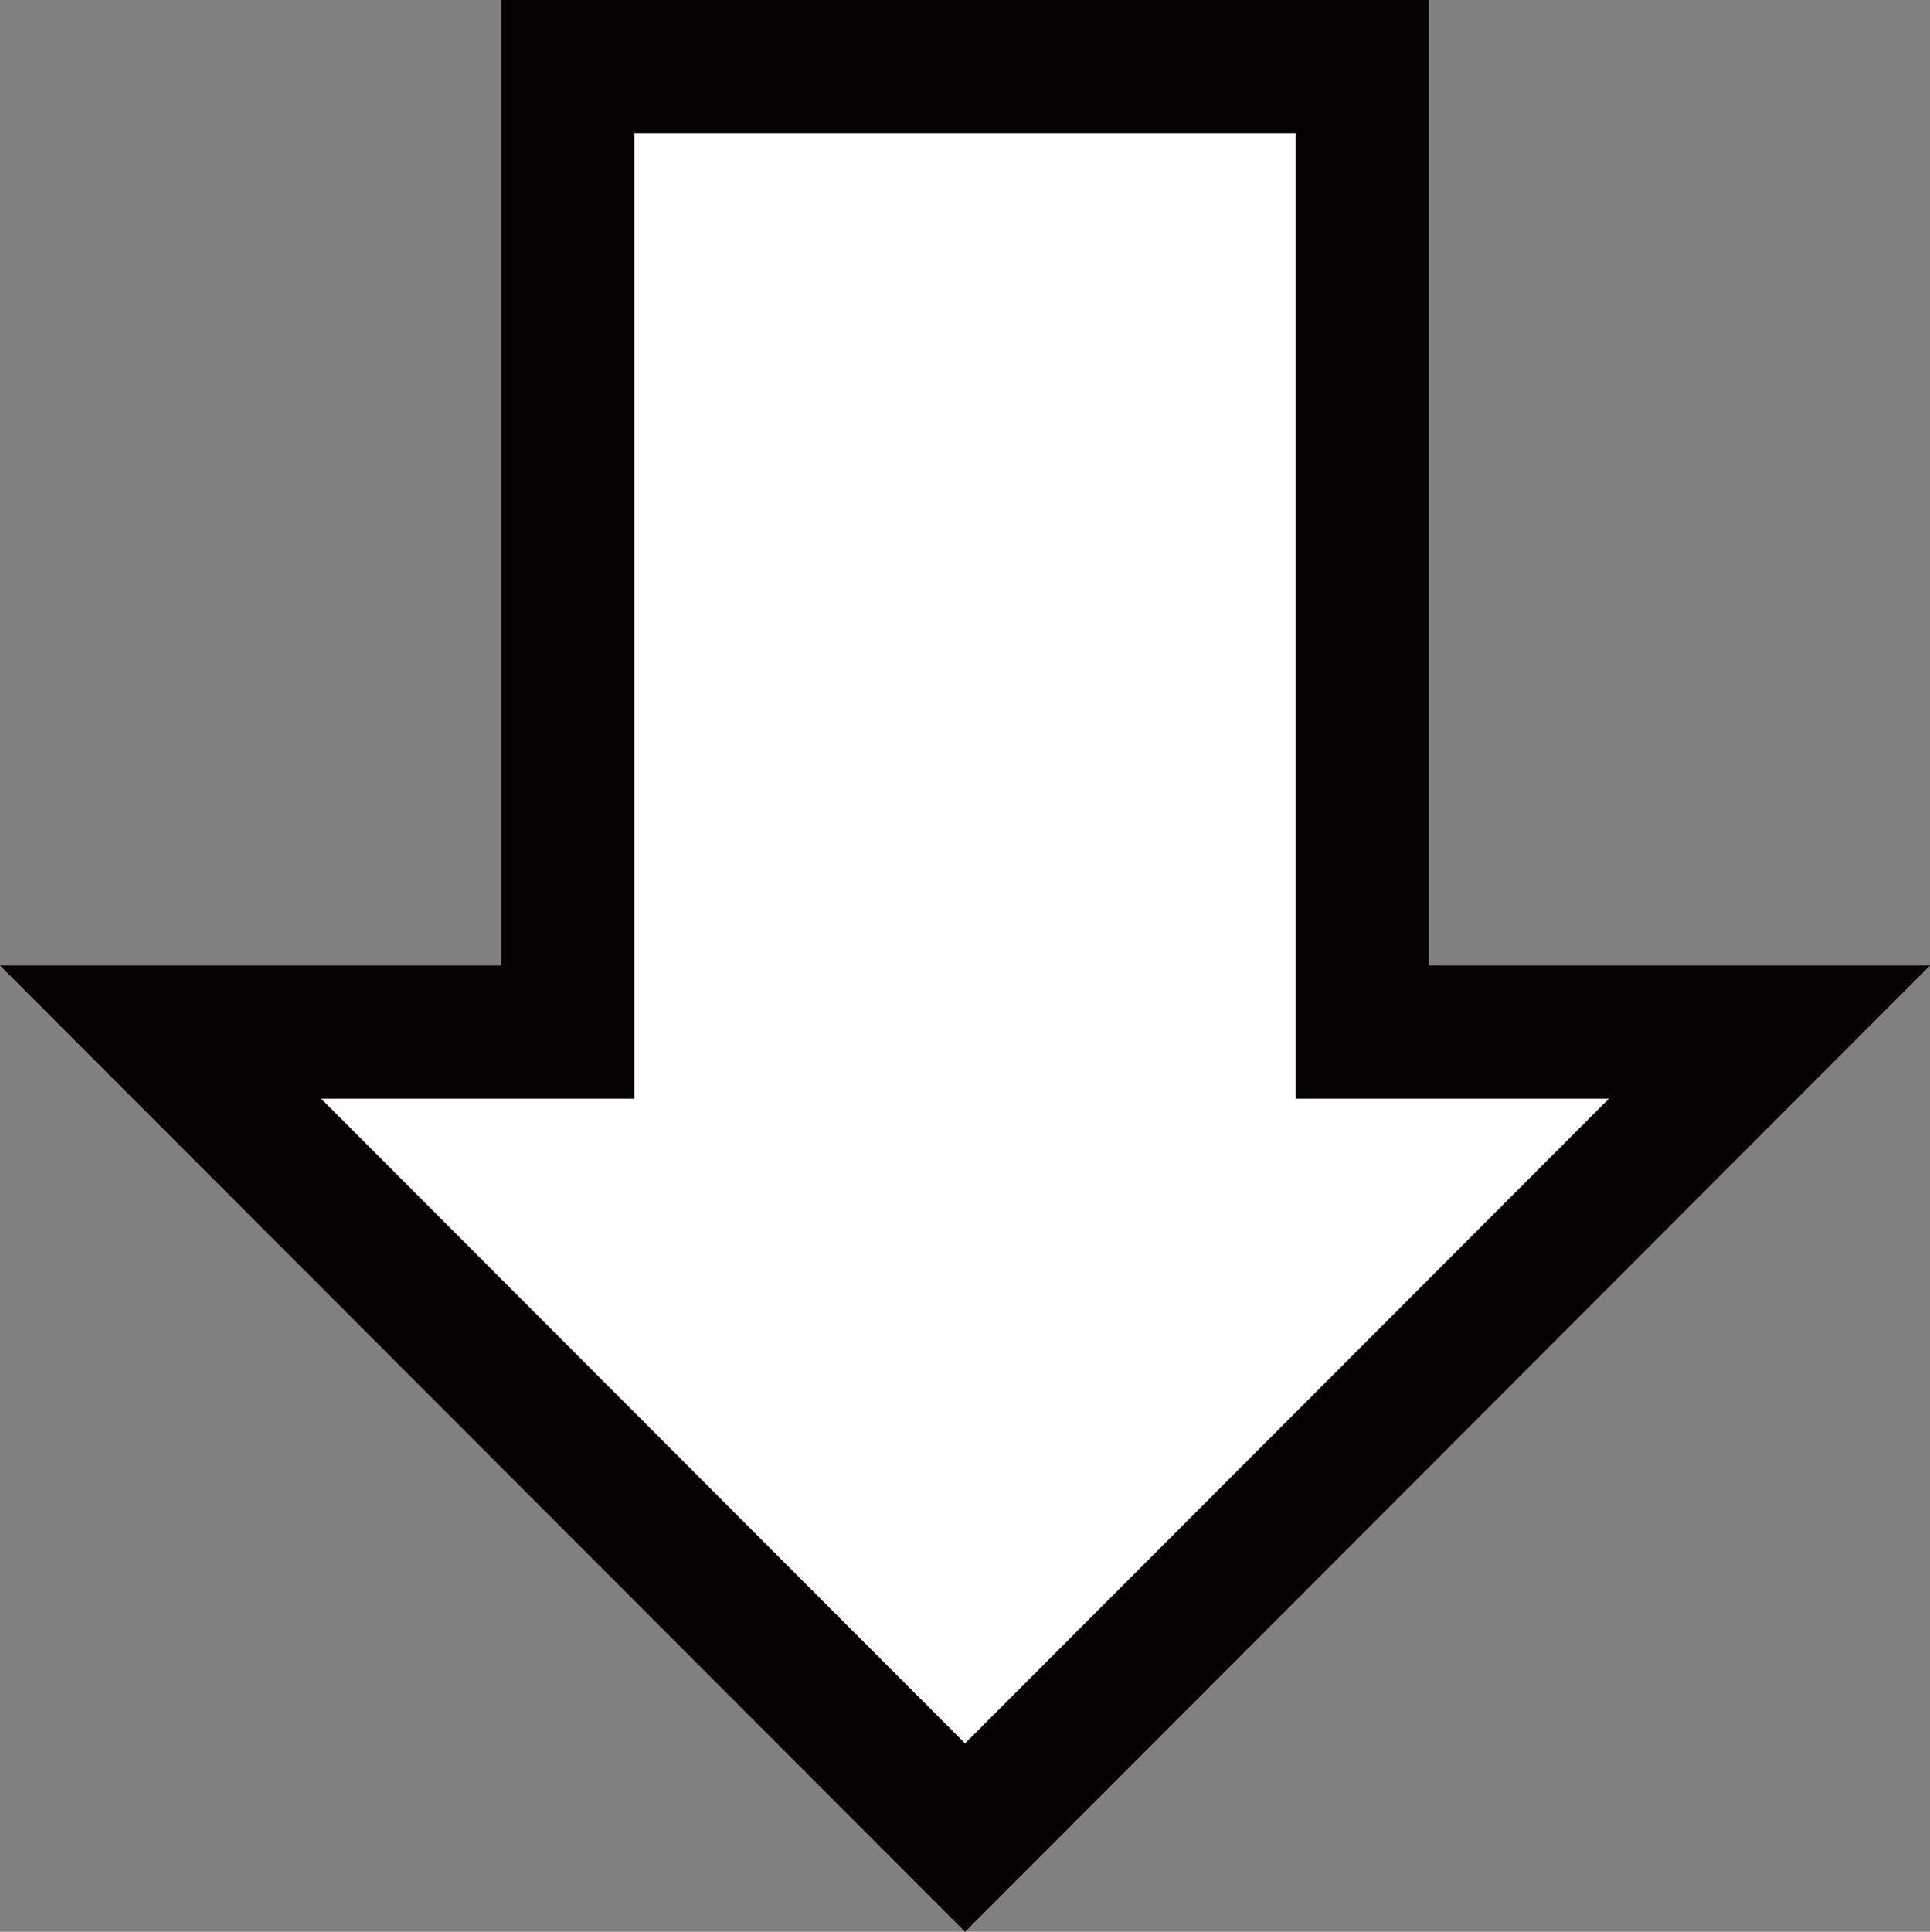
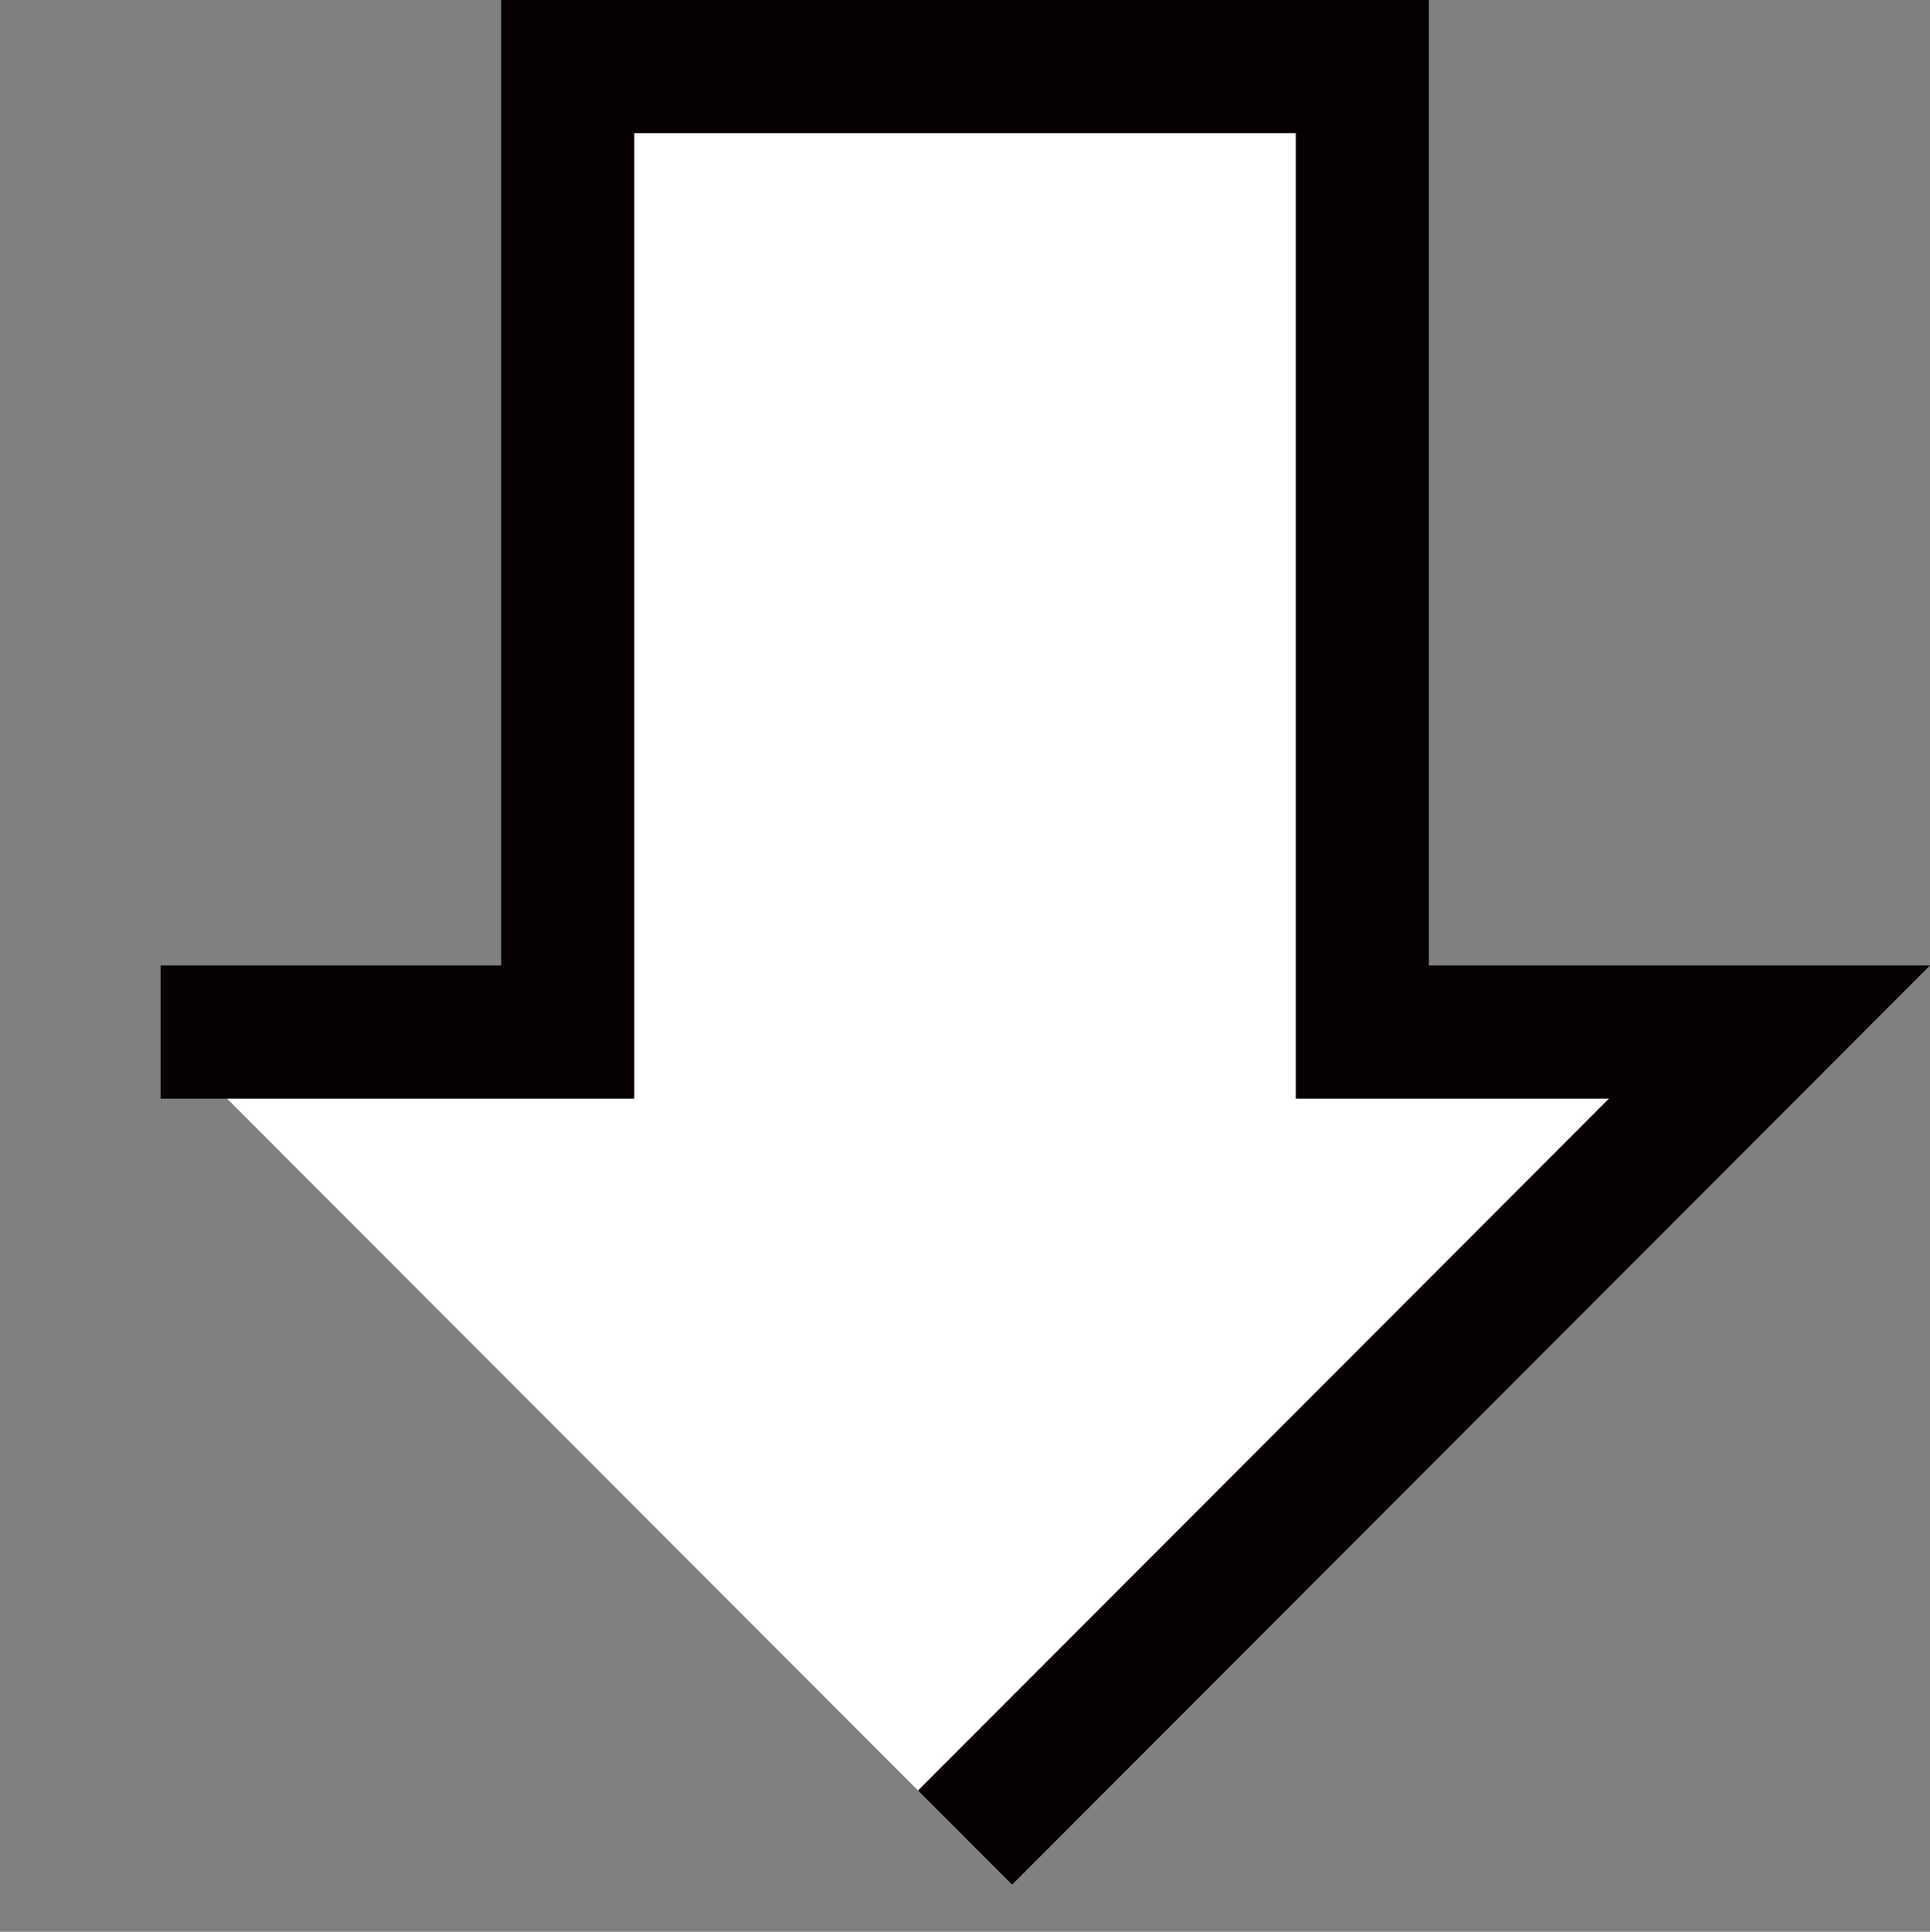
<svg xmlns="http://www.w3.org/2000/svg" xmlns:ns1="http://www.inkscape.org/namespaces/inkscape" xmlns:ns2="http://sodipodi.sourceforge.net/DTD/sodipodi-0.dtd" width="43.506mm" height="43.536mm" viewBox="0 0 43.506 43.536" version="1.1" id="svg1026" ns1:version="0.92.5 (2060ec1f9f, 2020-04-08)" ns2:docname="arrow-down.svg">
  <rect x="0" y="0" width="43.506" height="43.536" fill="#808080" stroke="none" />
  <defs id="defs1020">
    <ns1:path-effect effect="simplify" id="path-effect2263" is_visible="true" steps="1" threshold="0.008" smooth_angles="360" helper_size="0" simplify_individual_paths="false" simplify_just_coalesce="false" simplifyindividualpaths="false" simplifyJustCoalesce="false" />
  </defs>
  <ns2:namedview id="base" pagecolor="#ffffff" bordercolor="#666666" borderopacity="1.0" ns1:pageopacity="0.0" ns1:pageshadow="2" ns1:zoom="0.7" ns1:cx="-518.07196" ns1:cy="348.52234" ns1:document-units="mm" ns1:current-layer="layer1" showgrid="false" ns1:window-width="2497" ns1:window-height="1057" ns1:window-x="55" ns1:window-y="-8" ns1:window-maximized="1" />
  <g ns1:label="Layer 1" ns1:groupmode="layer" id="layer1" transform="translate(-69.1,-87.443)">
    <g id="g2355" transform="translate(-421.808,-13.024)">
      <ellipse ry="5.643" rx="15.482" cy="47.616" cx="65.306" id="ellipse2223" style="fill:#ffffff;fill-opacity:1;stroke:#000000;stroke-width:3;stroke-linecap:square;stroke-linejoin:miter;stroke-miterlimit:4;stroke-dasharray:none;stroke-dashoffset:0;stroke-opacity:1;paint-order:stroke fill markers" />
-       <ellipse style="fill:#ffffff;fill-opacity:1;stroke:#000000;stroke-width:3;stroke-linecap:square;stroke-linejoin:miter;stroke-miterlimit:4;stroke-dasharray:none;stroke-dashoffset:0;stroke-opacity:1;paint-order:stroke fill markers" id="ellipse2225" cx="71.149" cy="47.616" rx="10.86" ry="5.643" />
      <ellipse ry="5.643" rx="10.86" cy="47.616" cx="81.205" id="ellipse2227" style="fill:#ffffff;fill-opacity:1;stroke:#000000;stroke-width:3;stroke-linecap:square;stroke-linejoin:miter;stroke-miterlimit:4;stroke-dasharray:none;stroke-dashoffset:0;stroke-opacity:1;paint-order:stroke fill markers" />
      <ellipse transform="matrix(0.995,-0.098,0.091,0.996,0,0)" style="fill:#ffffff;fill-opacity:1;stroke:#000000;stroke-width:3;stroke-linecap:square;stroke-linejoin:miter;stroke-miterlimit:4;stroke-dasharray:none;stroke-dashoffset:0;stroke-opacity:1;paint-order:stroke fill markers" id="ellipse2229" cx="88.752" cy="55.352" rx="13.78" ry="5.642" />
      <ellipse transform="matrix(0.967,-0.256,0.238,0.971,0,0)" style="fill:#ffffff;fill-opacity:1;stroke:#000000;stroke-width:3;stroke-linecap:square;stroke-linejoin:miter;stroke-miterlimit:4;stroke-dasharray:none;stroke-dashoffset:0;stroke-opacity:1;paint-order:stroke fill markers" id="ellipse2235" cx="89.492" cy="68.96" rx="10.887" ry="5.631" />
      <ellipse transform="matrix(0.945,-0.328,0.306,0.952,0,0)" ry="5.622" rx="10.904" cy="75.888" cx="94.518" id="ellipse2237" style="fill:#ffffff;fill-opacity:1;stroke:#000000;stroke-width:3;stroke-linecap:square;stroke-linejoin:miter;stroke-miterlimit:4;stroke-dasharray:none;stroke-dashoffset:0;stroke-opacity:1;paint-order:stroke fill markers" />
      <ellipse transform="matrix(0.873,-0.487,0.361,0.932,0,0)" style="fill:#ffffff;fill-opacity:1;stroke:#000000;stroke-width:3.015;stroke-linecap:square;stroke-linejoin:miter;stroke-miterlimit:4;stroke-dasharray:none;stroke-dashoffset:0;stroke-opacity:1;paint-order:stroke fill markers" id="ellipse2239" cx="101.742" cy="91.57" rx="14.211" ry="7.985" />
      <ellipse ry="1.497" rx="1.169" cy="30.586" cx="127.454" id="path2257" style="fill:#ffffff;fill-opacity:1;stroke:#000000;stroke-width:3;stroke-linecap:square;stroke-linejoin:miter;stroke-miterlimit:4;stroke-dasharray:none;stroke-dashoffset:0;stroke-opacity:1;paint-order:stroke fill markers" />
      <ellipse style="fill:#ffffff;fill-opacity:1;stroke:#000000;stroke-width:3;stroke-linecap:square;stroke-linejoin:miter;stroke-miterlimit:4;stroke-dasharray:none;stroke-dashoffset:0;stroke-opacity:1;paint-order:stroke fill markers" id="ellipse2259" cx="121.28" cy="36.479" rx="1.169" ry="1.497" />
-       <path ns2:nodetypes="cc" ns1:original-d="m 133.16036,36.502414 c -3.48955,1.574244 -5.27964,3.45471 -7.9045,3.063578" ns1:path-effect="#path-effect2263" ns1:connector-curvature="0" id="path2261" d="m 133.16,36.502 c -1.576,0.694 -3.019,1.644 -4.559,2.409 -1.03,0.512 -2.189,0.846 -3.346,0.655" style="fill:none;stroke:#000000;stroke-width:1;stroke-linecap:round;stroke-linejoin:miter;stroke-miterlimit:4;stroke-dasharray:none;stroke-opacity:1" />
      <ellipse transform="scale(-1,1)" ry="1.076" rx="1.017" cy="37.227" cx="-121.736" id="ellipse2311" style="fill:#000000;fill-opacity:1;stroke:#000000;stroke-width:0;stroke-linecap:square;stroke-linejoin:miter;stroke-miterlimit:0.9;stroke-dasharray:none;stroke-dashoffset:0;stroke-opacity:1;paint-order:stroke fill markers" />
      <ellipse style="fill:#000000;fill-opacity:1;stroke:#000000;stroke-width:0;stroke-linecap:square;stroke-linejoin:miter;stroke-miterlimit:0.9;stroke-dasharray:none;stroke-dashoffset:0;stroke-opacity:1;paint-order:stroke fill markers" id="ellipse2337" cx="-128.074" cy="31.334" rx="1.017" ry="1.076" transform="scale(-1,1)" />
    </g>
-     <path style="fill:#ffffff;fill-opacity:1;stroke:#000000;stroke-width:3;stroke-linecap:square;stroke-linejoin:miter;stroke-miterlimit:4;stroke-dasharray:none;stroke-dashoffset:0;stroke-opacity:1;paint-order:markers stroke fill" d="m -204.666,81.662 v 11.54 l 11.551,-11.54 z m 23.51,0 11.54,11.551 V 81.662 Z m -23.51,23.499 v 11.551 h 11.541 z m 35.05,0.011 -11.552,11.54 h 11.552 z" id="rect951" ns1:connector-curvature="0" ns2:nodetypes="cccccccccccccccc" />
-     <path style="fill:#ffffff;fill-opacity:1;stroke:#000000;stroke-width:3;stroke-linecap:square;stroke-linejoin:miter;stroke-miterlimit:4;stroke-dasharray:none;stroke-dashoffset:0;stroke-opacity:1;paint-order:markers stroke fill" d="m -120.96,40.35 8.16,8.16 0.008,-16.327 z m 16.624,-16.624 16.328,0.007 -8.168,-8.168 z m -0.007,33.24 8.168,8.168 8.161,-8.161 z m 24.792,-24.776 -0.008,16.329 8.169,-8.169 z" id="rect951-1" ns1:connector-curvature="0" ns2:nodetypes="cccccccccccccccc" />
-     <path style="fill:#ffffff;fill-opacity:1;stroke:#060000;stroke-width:3;stroke-linecap:butt;stroke-linejoin:miter;stroke-miterlimit:4;stroke-dasharray:none;stroke-dashoffset:0;stroke-opacity:1;paint-order:stroke fill markers" d="M 90.854,128.856 108.988,110.702 H 99.809 V 88.943 H 81.898 v 21.759 h -9.179 z" id="rect1955" ns1:connector-curvature="0" />
+     <path style="fill:#ffffff;fill-opacity:1;stroke:#060000;stroke-width:3;stroke-linecap:butt;stroke-linejoin:miter;stroke-miterlimit:4;stroke-dasharray:none;stroke-dashoffset:0;stroke-opacity:1;paint-order:stroke fill markers" d="M 90.854,128.856 108.988,110.702 H 99.809 V 88.943 H 81.898 v 21.759 h -9.179 " id="rect1955" ns1:connector-curvature="0" />
  </g>
</svg>